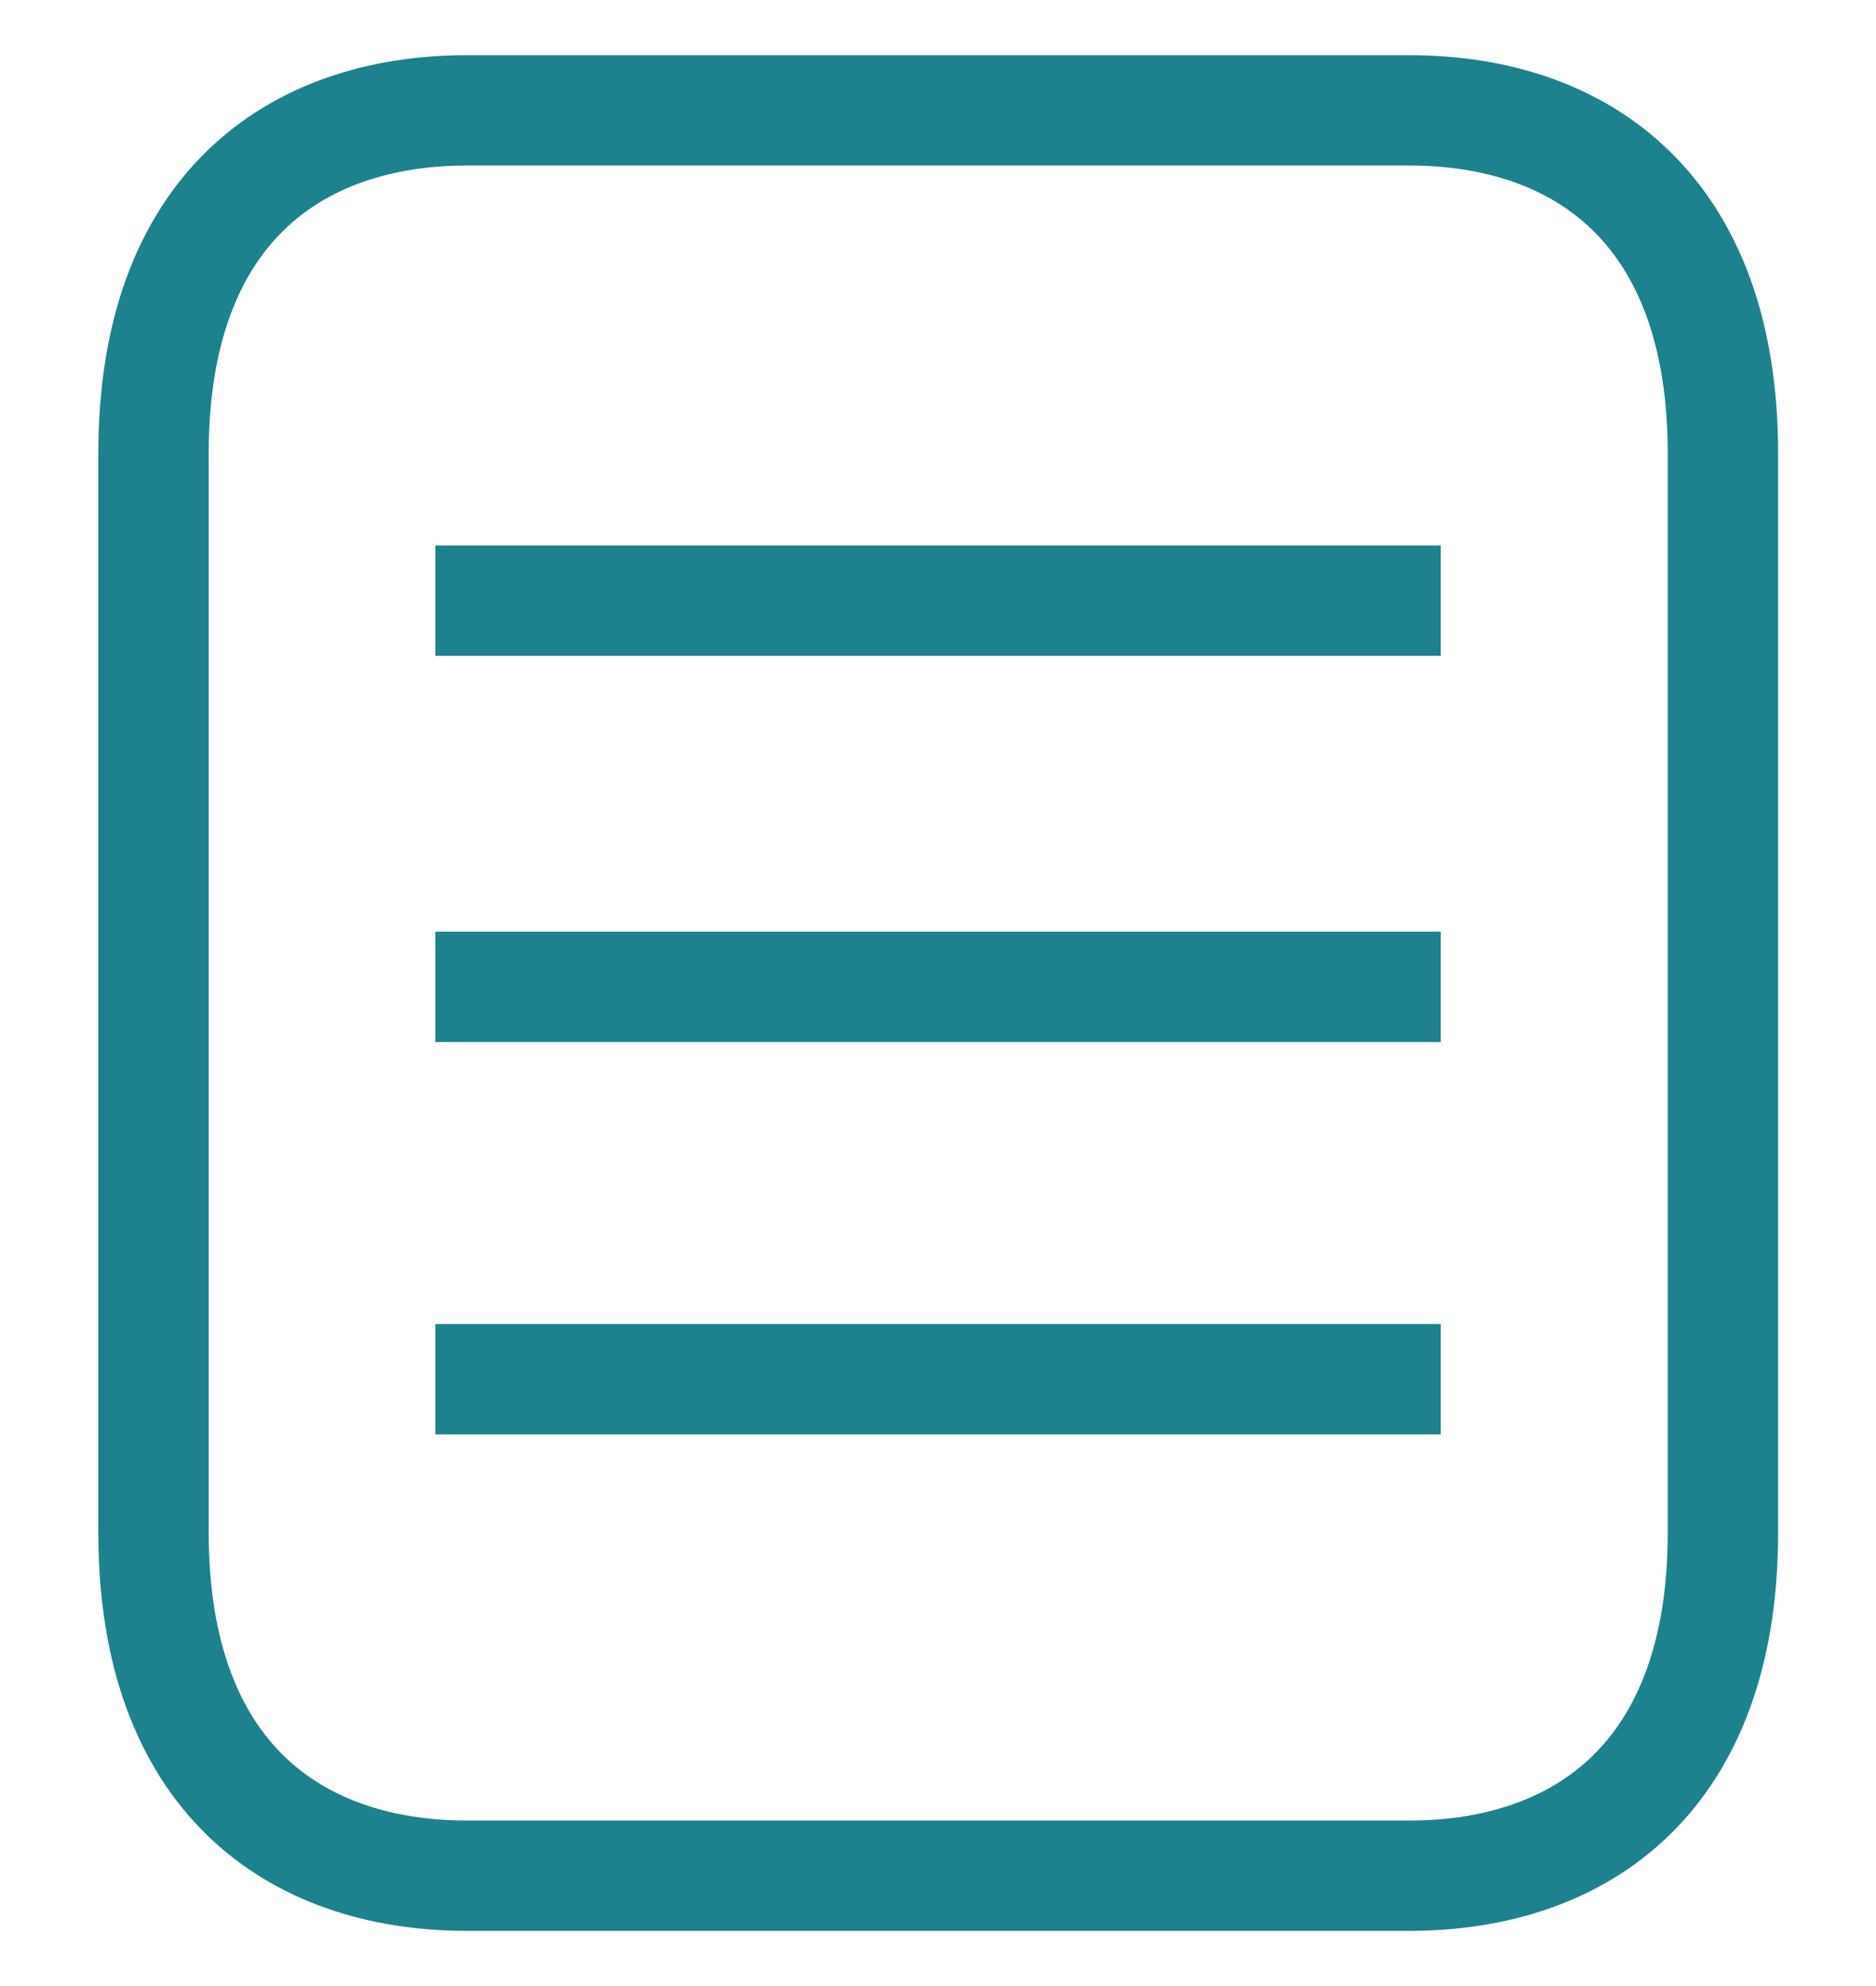
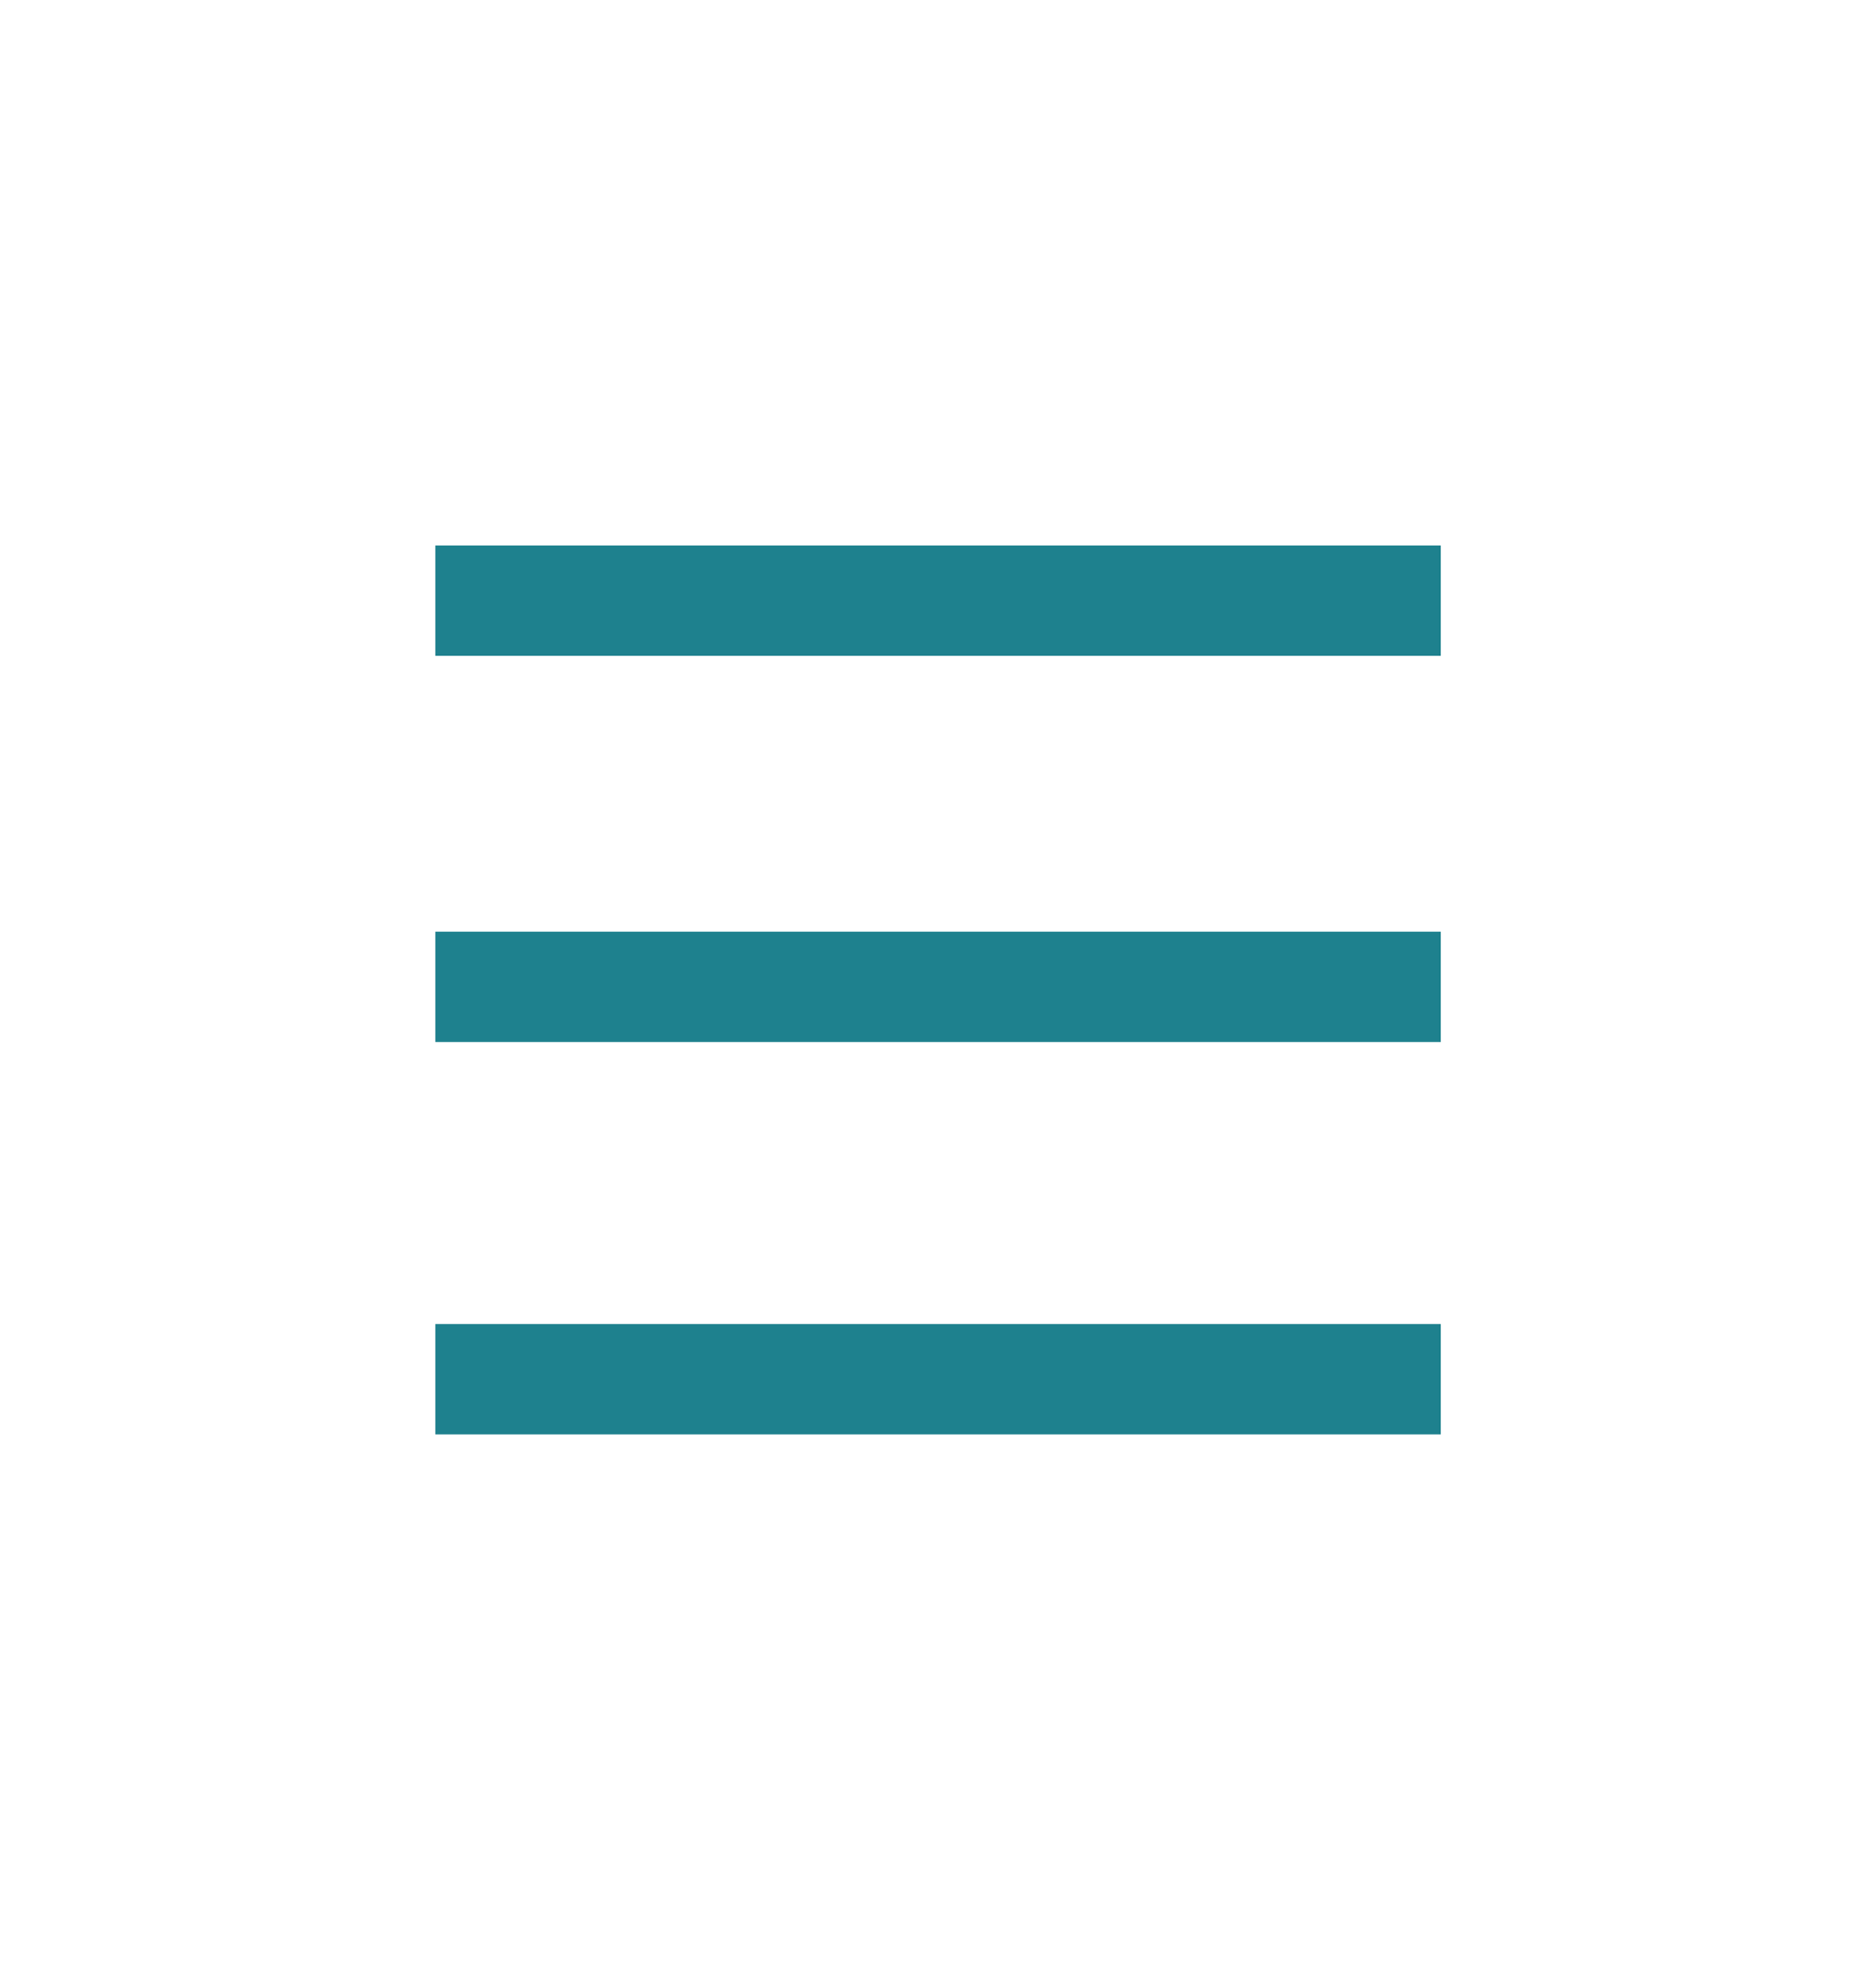
<svg xmlns="http://www.w3.org/2000/svg" width="17" height="18" viewBox="0 0 17 18" fill="none">
-   <path d="M12.768 1H4.235C2.664 1 1.391 1.902 1.391 4.111V13.889C1.391 16.098 2.664 17 4.235 17H12.768C14.339 17 15.613 16.098 15.613 13.889V4.111C15.613 1.902 14.339 1 12.768 1Z" stroke="#1E818E" stroke-linecap="round" stroke-linejoin="round" />
  <path d="M3.945 8.944H13.056M3.945 12.5H13.056M3.945 5.444H13.056" stroke="#1E818E" />
</svg>